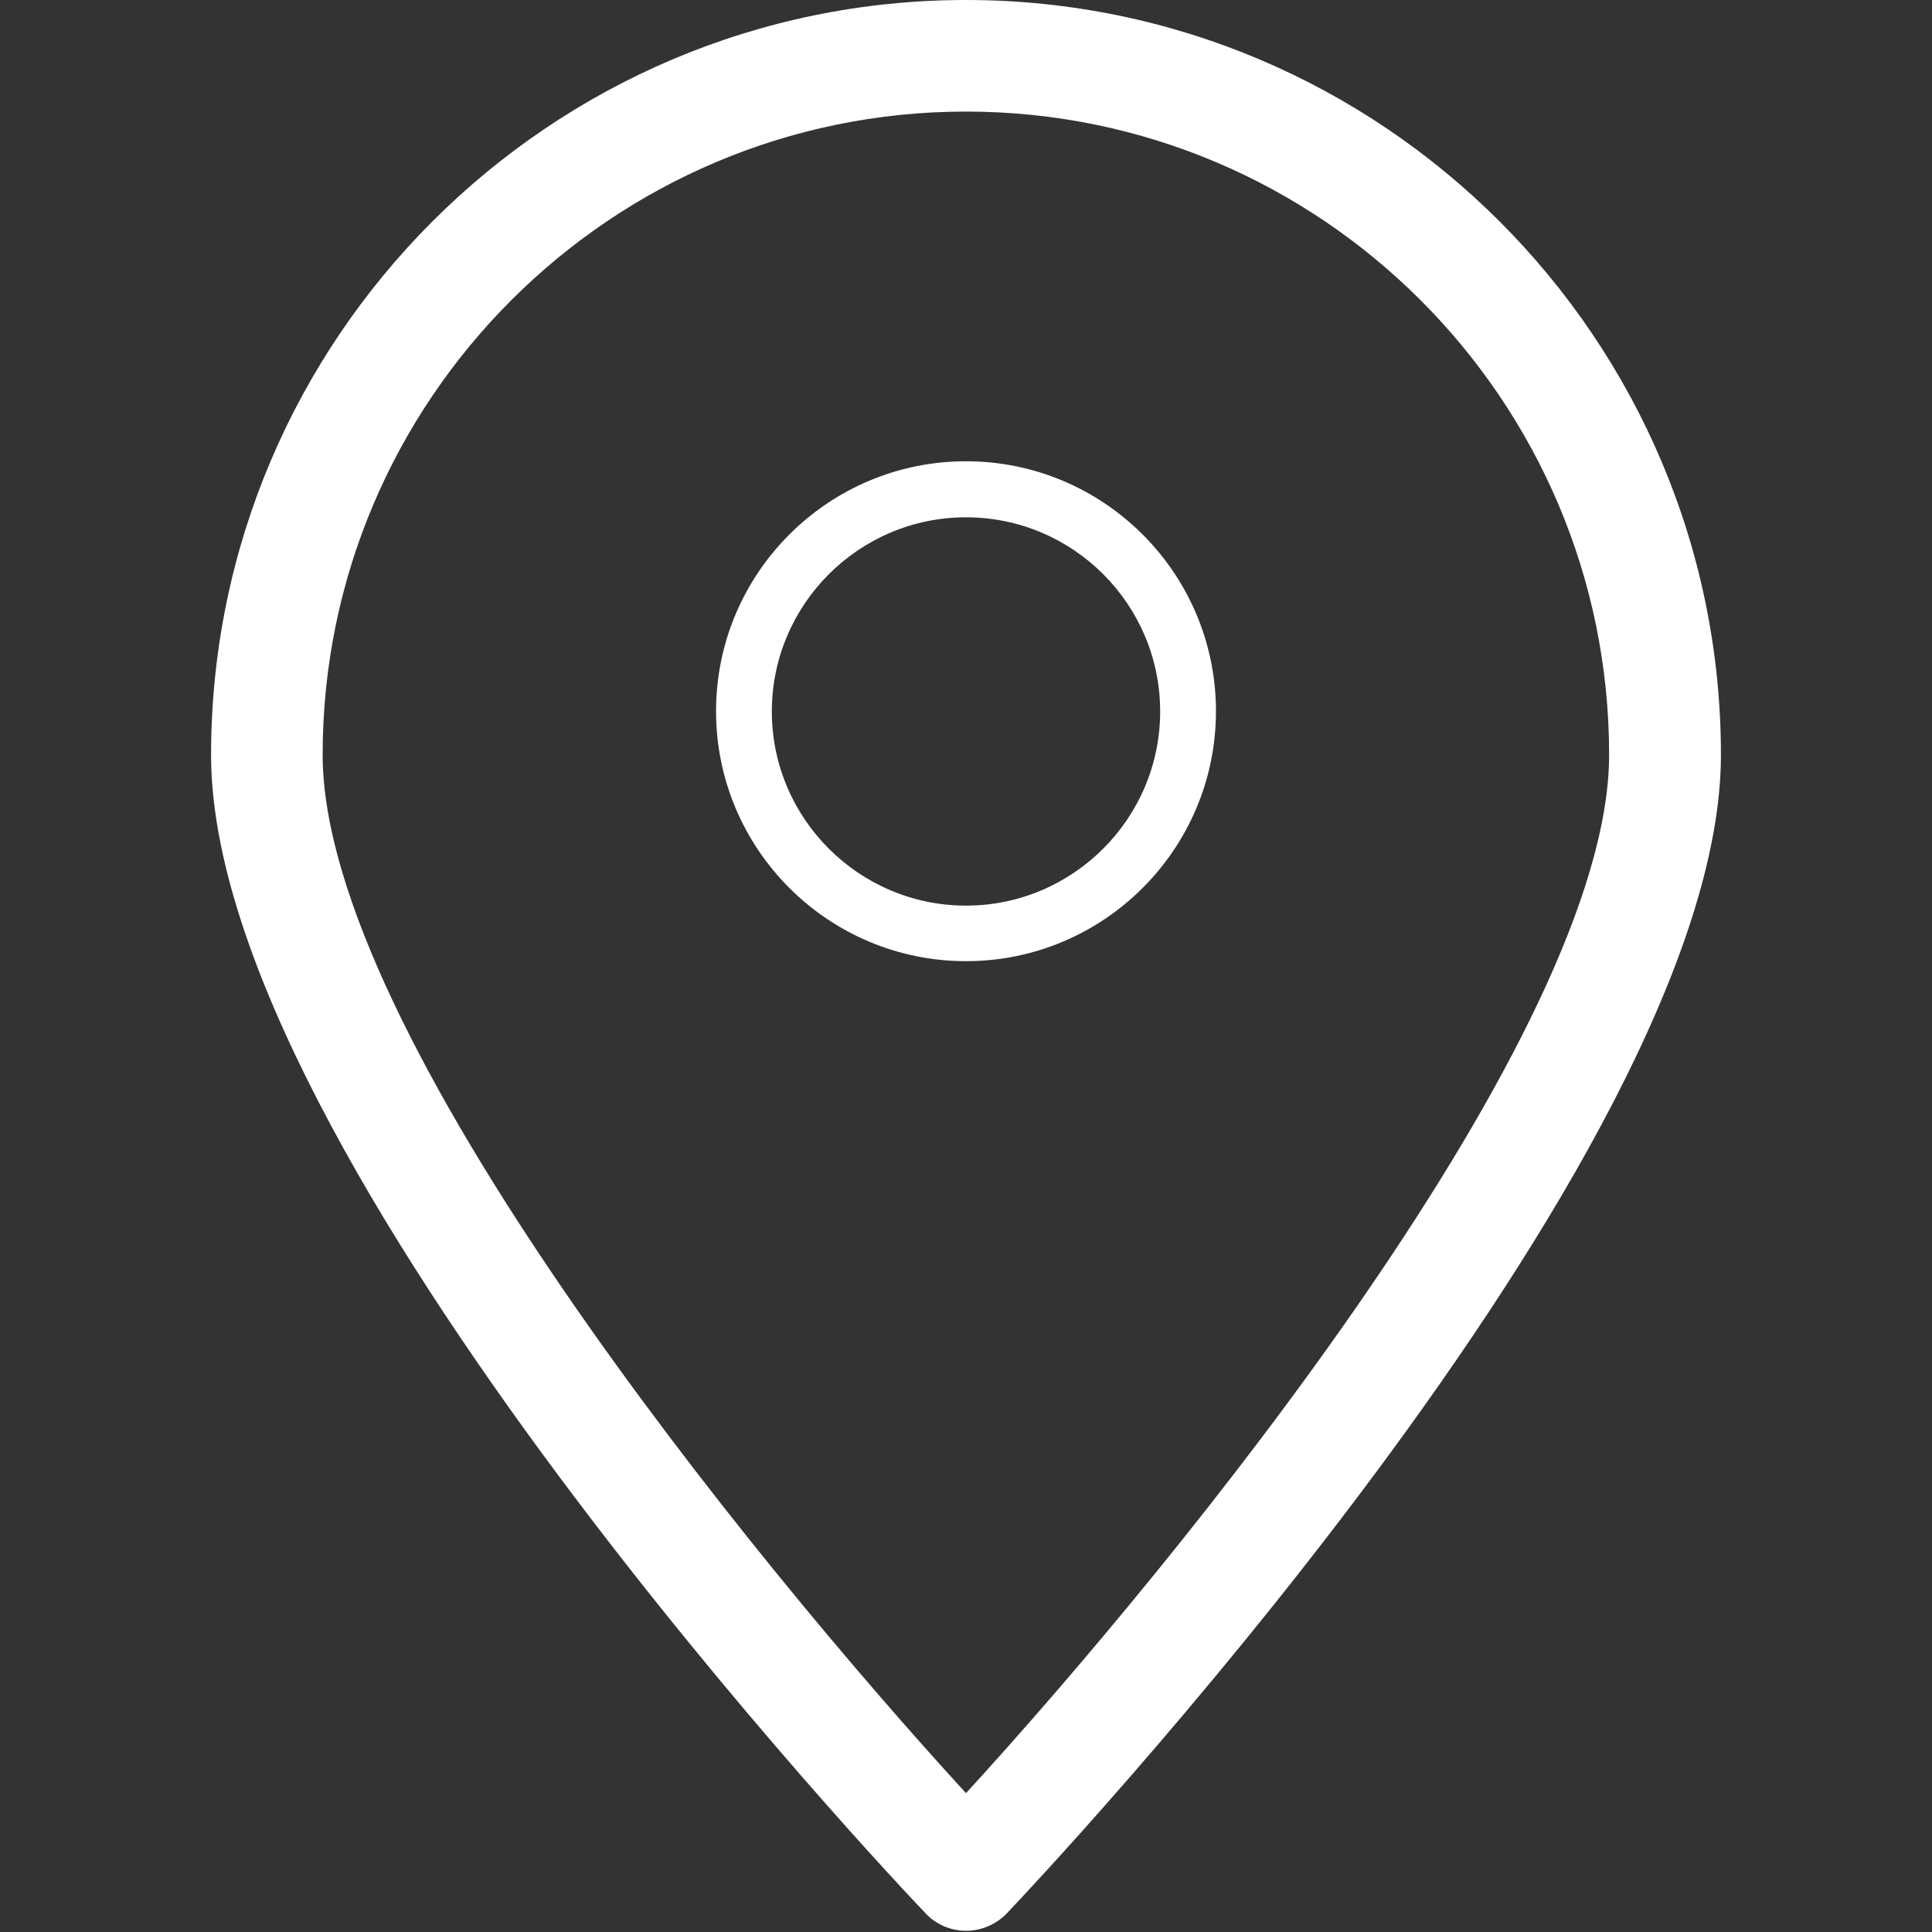
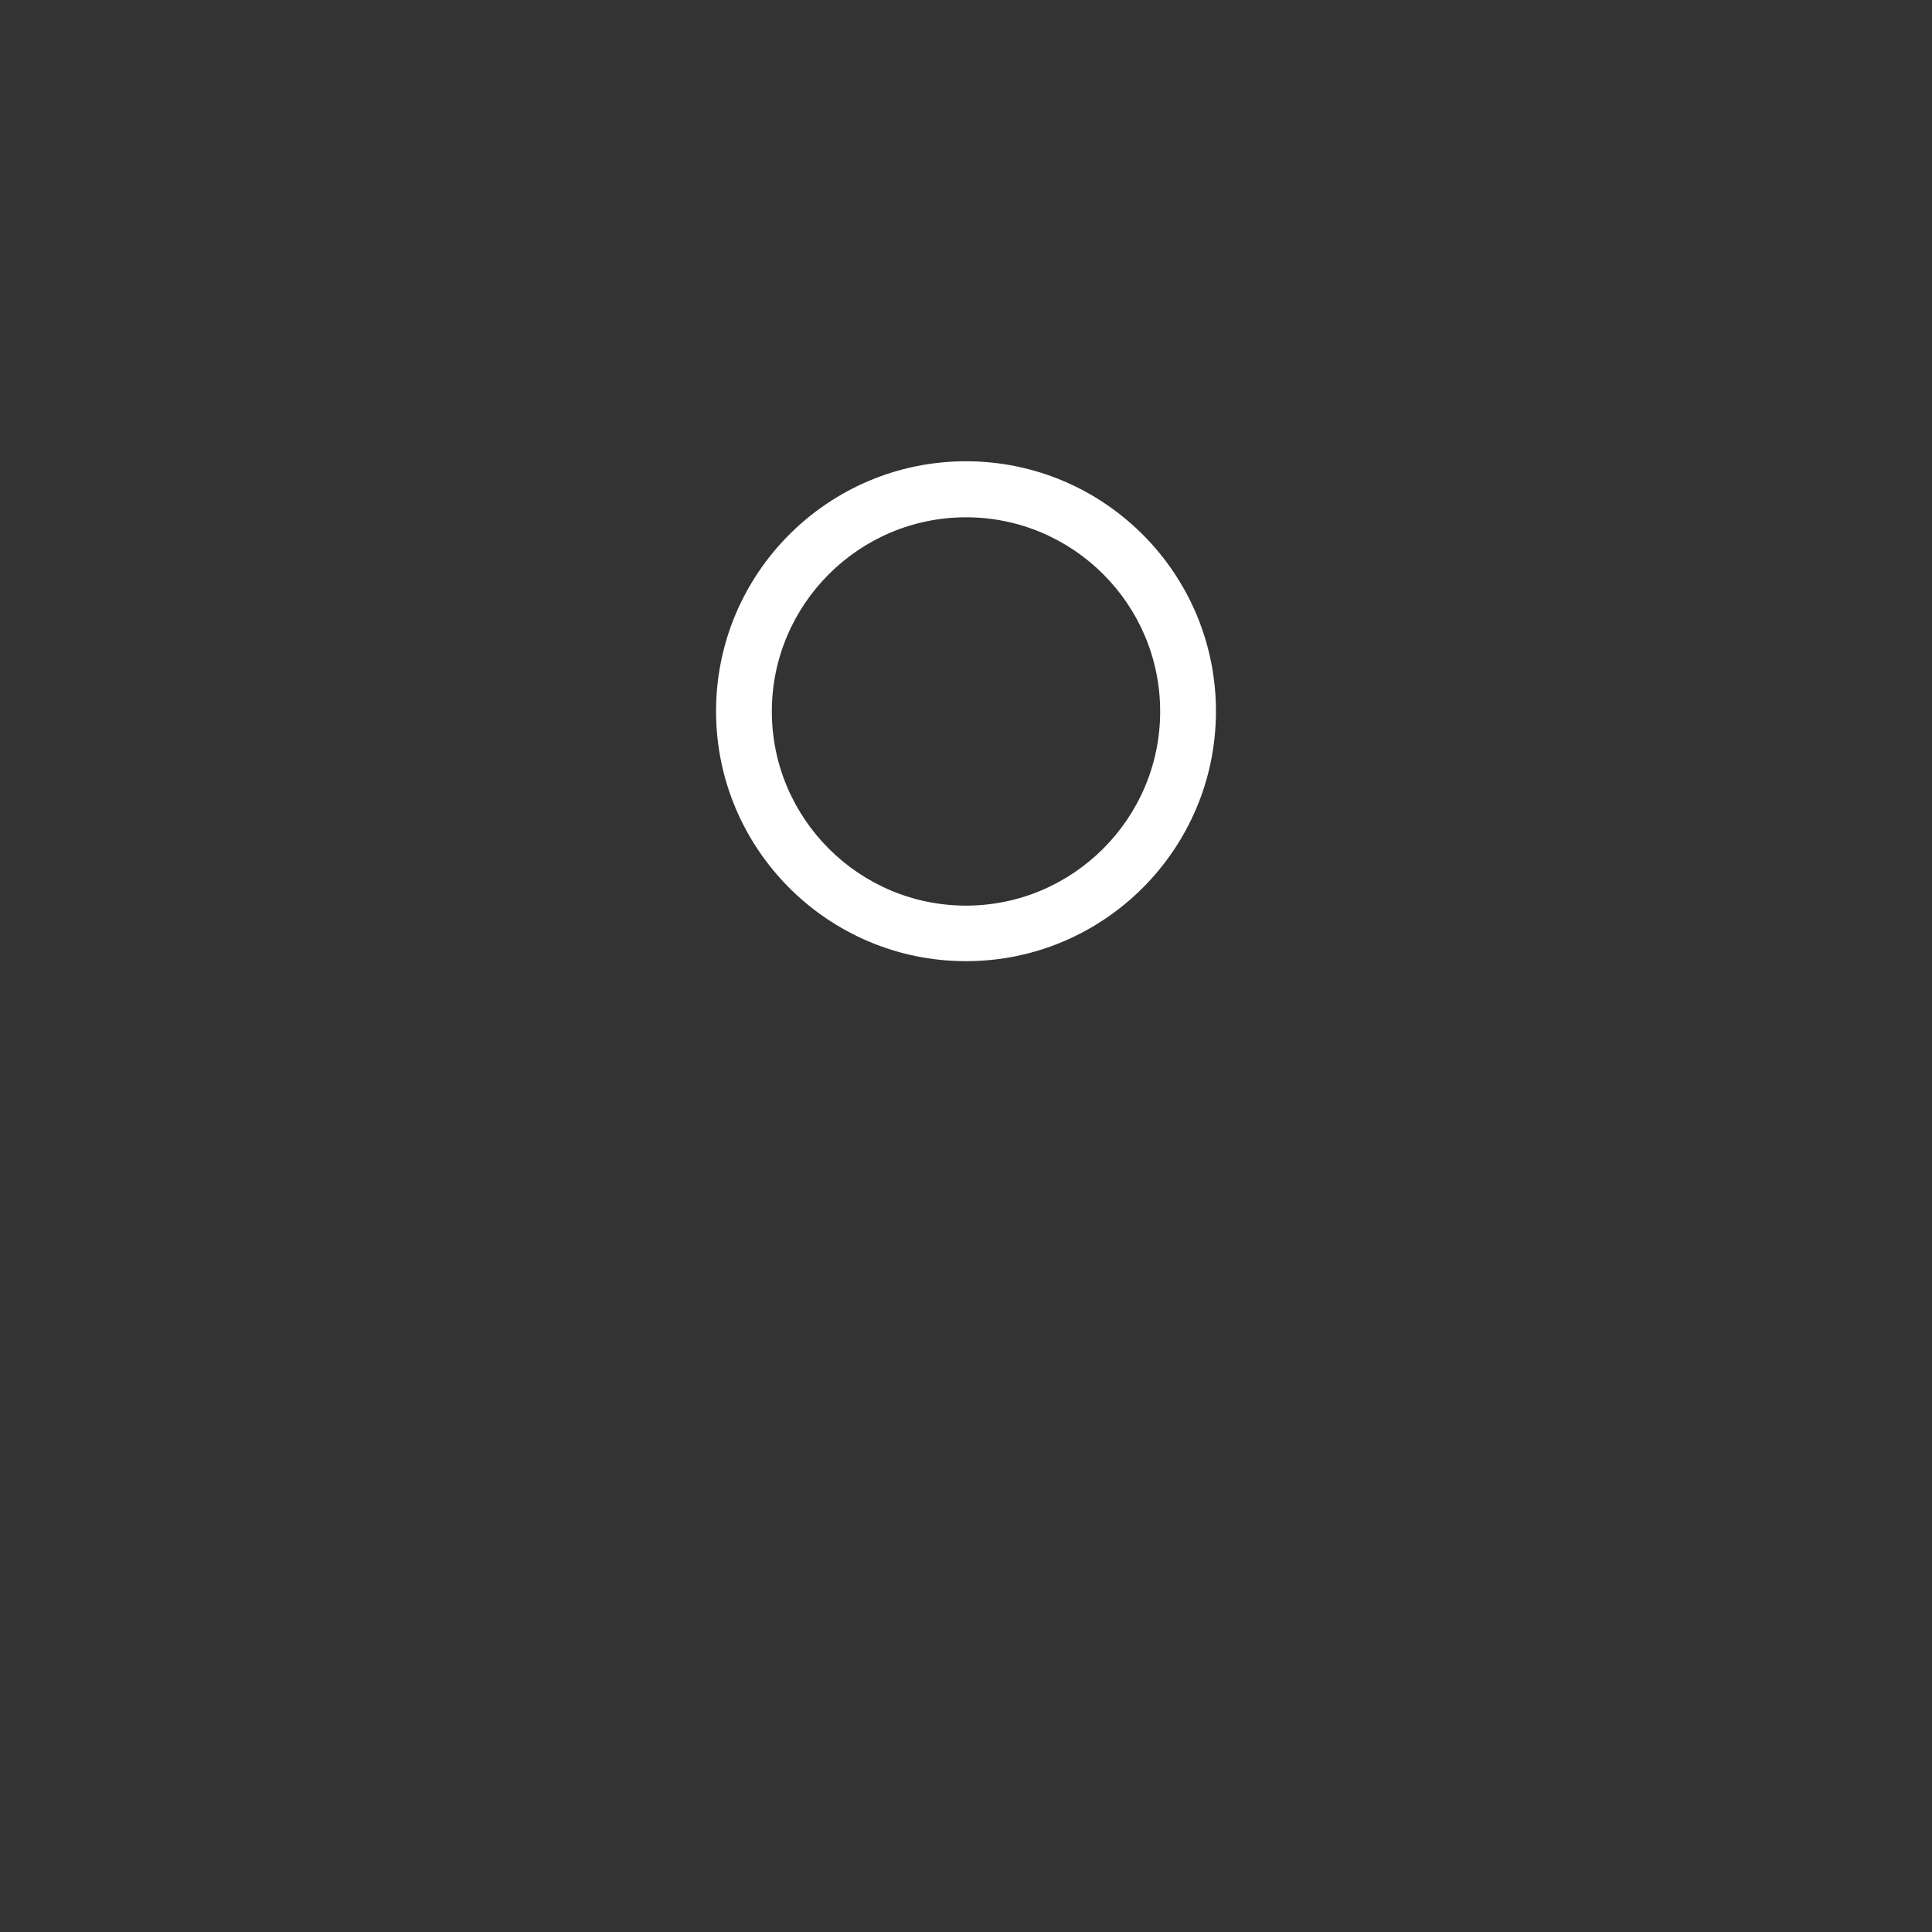
<svg xmlns="http://www.w3.org/2000/svg" version="1.1" id="Capa_2_00000100377830627221131260000011584101292670003646_" x="0px" y="0px" viewBox="0 0 800 800" style="enable-background:new 0 0 800 800;" xml:space="preserve">
  <rect x="0" y="0" width="800" height="800" fill="#333333" stroke="none" />
  <style type="text/css">
	.st0{fill:#FFFFFF;}
</style>
  <g>
    <g>
-       <path class="st0" d="M400,799.5c-6.3,0-12.4-2.6-16.7-7.2C371.2,779.7,87.4,479.8,87.4,312.6C87.4,140.2,227.7,0,400,0    s312.6,140.2,312.6,312.6c0,167.2-283.8,467.1-295.8,479.8C412.4,796.9,406.3,799.5,400,799.5z M400,46.2    c-146.9,0-266.4,119.5-266.4,266.3c0,115.6,178.8,334.5,266.4,430c87.5-95.5,266.3-314.5,266.3-430    C666.3,165.7,546.9,46.2,400,46.2z" />
-     </g>
+       </g>
    <g>
      <path class="st0" d="M400,398c-57.1,0-103.5-46.4-103.5-103.5S342.9,191,400,191s103.5,46.4,103.5,103.5S457.1,398,400,398z     M400,214.2c-44.3,0-80.4,36.1-80.4,80.4c0,44.3,36.1,80.4,80.4,80.4s80.4-36.1,80.4-80.4C480.4,250.2,444.3,214.2,400,214.2z" />
    </g>
  </g>
</svg>